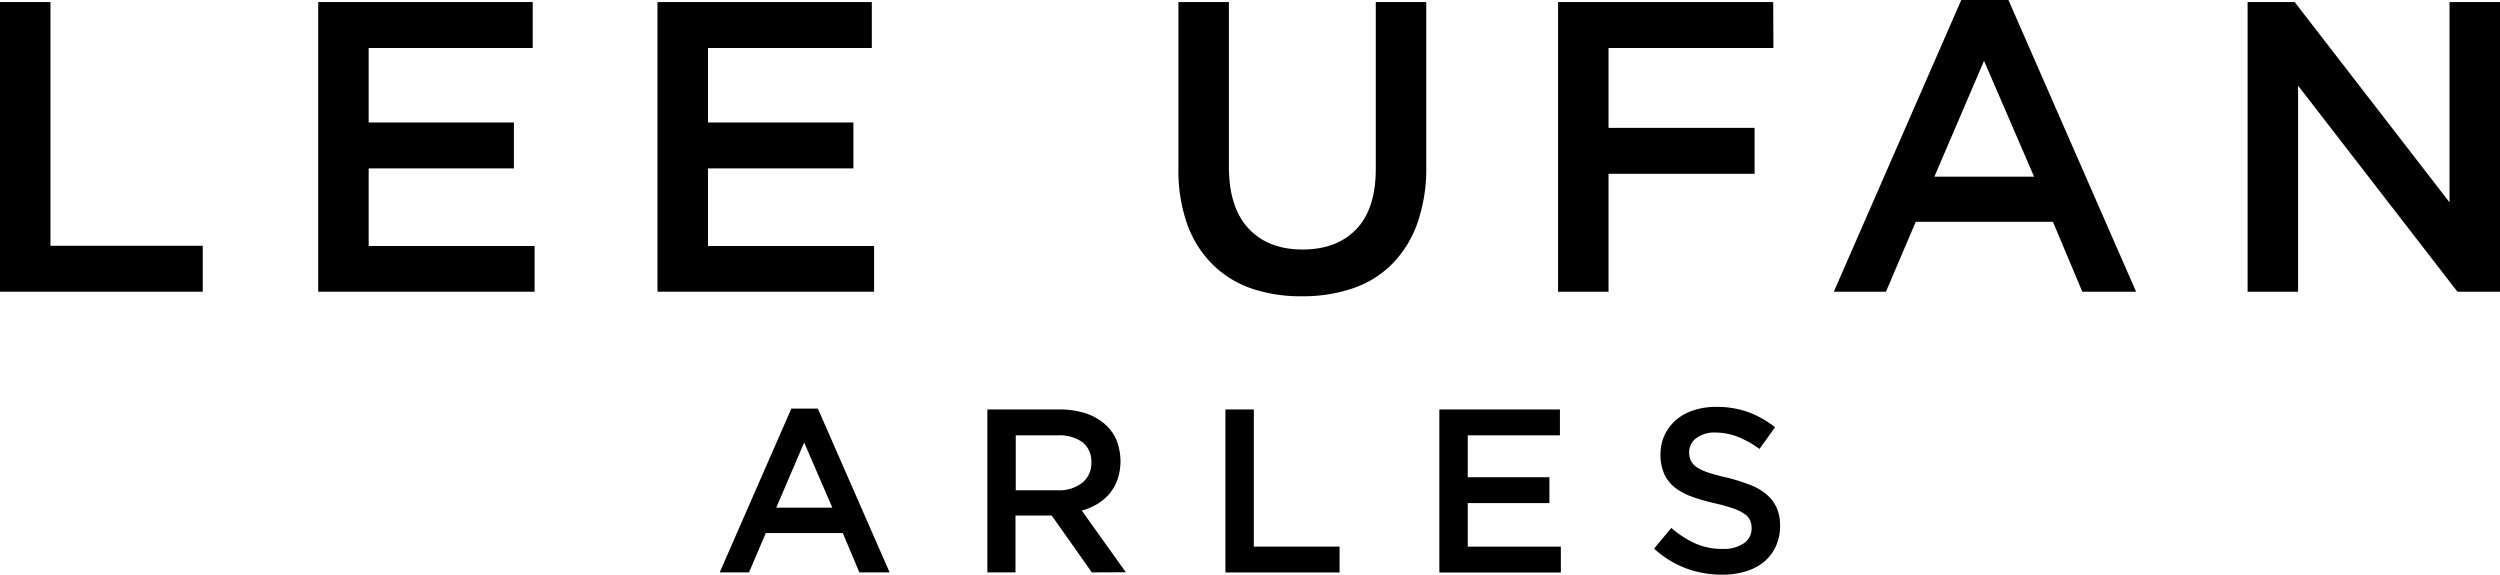
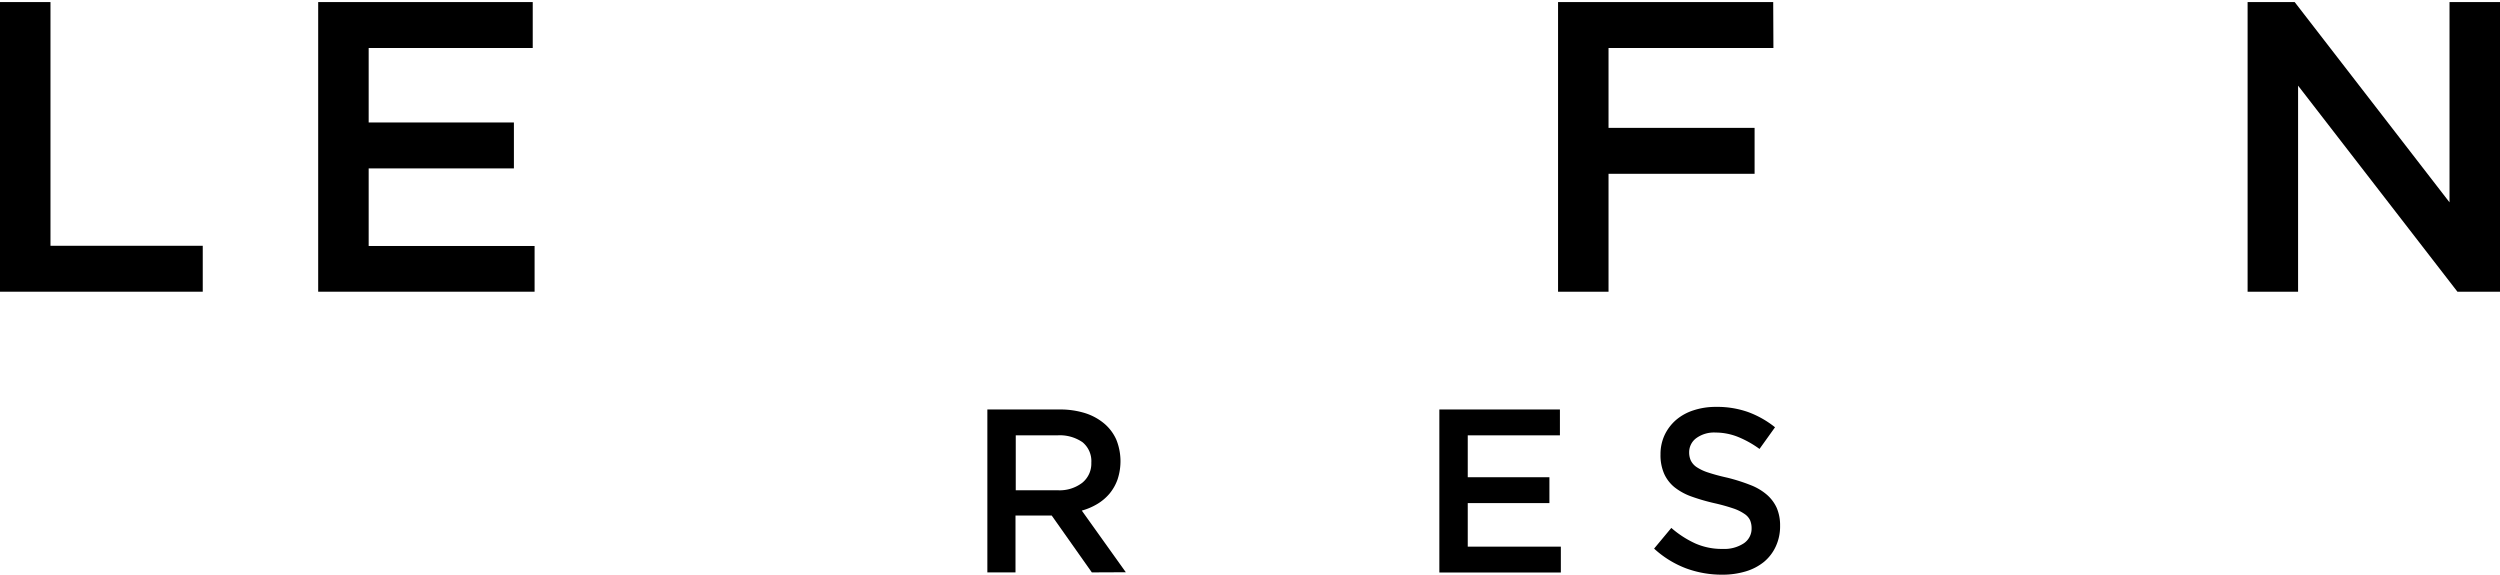
<svg xmlns="http://www.w3.org/2000/svg" width="483.36" height="111.12" viewBox="0 0 483.36 111.12">
  <g id="Layer_2" data-name="Layer 2">
    <g id="Layer_1-2" data-name="Layer 1">
      <path d="M0,.4H9.76V47.52H39.2V56.4H0Z" />
      <path d="M103,9.28H71.28v14.4H99.36v8.88H71.28v15h32.08V56.4H61.52V.4H103Z" />
-       <path d="M168.56,9.28H136.88v14.4H165v8.88H136.88v15H169V56.4H127.12V.4h41.44Z" />
-       <path d="M275.76,32.16a32.13,32.13,0,0,1-1.72,11A21.55,21.55,0,0,1,269.2,51a19.53,19.53,0,0,1-7.56,4.72,29.91,29.91,0,0,1-10,1.56,29.27,29.27,0,0,1-9.84-1.56A19.8,19.8,0,0,1,234.32,51a20.82,20.82,0,0,1-4.8-7.72,31.1,31.1,0,0,1-1.68-10.68V.4h9.76V32.24q0,7.84,3.78,11.92t10.46,4.08q6.6,0,10.38-3.92T266,32.64V.4h9.76Z" />
      <path d="M342.88,9.28H311V24.72h28.24V33.6H311V56.4h-9.76V.4h41.6Z" />
-       <path d="M413,56.4h-10.4l-5.68-13.52H370.4L364.64,56.4H354.56L379.2,0h9.12ZM383.6,11.76,374,34.16h19.28Z" />
      <path d="M473.6.4h9.76v56h-8.23L444.32,16.56V56.4h-9.76V.4h9.1L473.6,39.12Z" />
-       <path d="M172,110.67h-5.85l-3.2-7.6H148.06l-3.24,7.6h-5.67L153,79h5.13ZM155.48,85.56l-5.4,12.6h10.85Z" />
      <path d="M211.1,110.67l-7.76-11h-7v11H190.9V79.17h14a16.15,16.15,0,0,1,4.88.7,10.85,10.85,0,0,1,3.69,2A8.67,8.67,0,0,1,215.83,85a11.17,11.17,0,0,1,.24,7.7,9,9,0,0,1-1.55,2.74,9.43,9.43,0,0,1-2.36,2,12,12,0,0,1-3,1.28l8.51,11.92ZM209.3,85.5a7.73,7.73,0,0,0-4.83-1.33h-8.08V94.79h8.12a7.2,7.2,0,0,0,4.74-1.45A4.77,4.77,0,0,0,211,89.46,4.72,4.72,0,0,0,209.3,85.5Z" />
-       <path d="M236.93,79.17h5.49v26.51H259v5H236.93Z" />
      <path d="M301.6,84.17H283.78v8.1h15.79v5H283.78v8.42h18v5H278.29V79.17H301.6Z" />
      <path d="M326.89,89A3.28,3.28,0,0,0,328,90.29a9,9,0,0,0,2.3,1.08c1,.33,2.22.67,3.72,1a35.84,35.84,0,0,1,4.4,1.4,10.82,10.82,0,0,1,3.18,1.87,7.44,7.44,0,0,1,1.92,2.56,8.51,8.51,0,0,1,.65,3.44,9.19,9.19,0,0,1-.83,4,8.47,8.47,0,0,1-2.29,3,10.27,10.27,0,0,1-3.54,1.84,15.52,15.52,0,0,1-4.54.63,20,20,0,0,1-7-1.23,19.13,19.13,0,0,1-6.16-3.81l3.33-4a19.19,19.19,0,0,0,4.63,3,12.68,12.68,0,0,0,5.31,1.06,6.85,6.85,0,0,0,4.07-1.08,3.41,3.41,0,0,0,1.51-2.93,3.94,3.94,0,0,0-.29-1.53,3,3,0,0,0-1.09-1.23,8.67,8.67,0,0,0-2.16-1.06,36.25,36.25,0,0,0-3.59-1,38.39,38.39,0,0,1-4.49-1.3,11.42,11.42,0,0,1-3.29-1.8,7.16,7.16,0,0,1-2-2.61,8.92,8.92,0,0,1-.7-3.74,8.69,8.69,0,0,1,.8-3.75,8.92,8.92,0,0,1,2.21-2.91,9.79,9.79,0,0,1,3.38-1.86,13.59,13.59,0,0,1,4.32-.66,17.89,17.89,0,0,1,6.23,1,18.58,18.58,0,0,1,5.2,2.94l-3,4.19A19.5,19.5,0,0,0,336,84.46a11.71,11.71,0,0,0-4.28-.83,5.85,5.85,0,0,0-3.78,1.1,3.36,3.36,0,0,0-1.35,2.68A3.8,3.8,0,0,0,326.89,89Z" />
    </g>
  </g>
</svg>